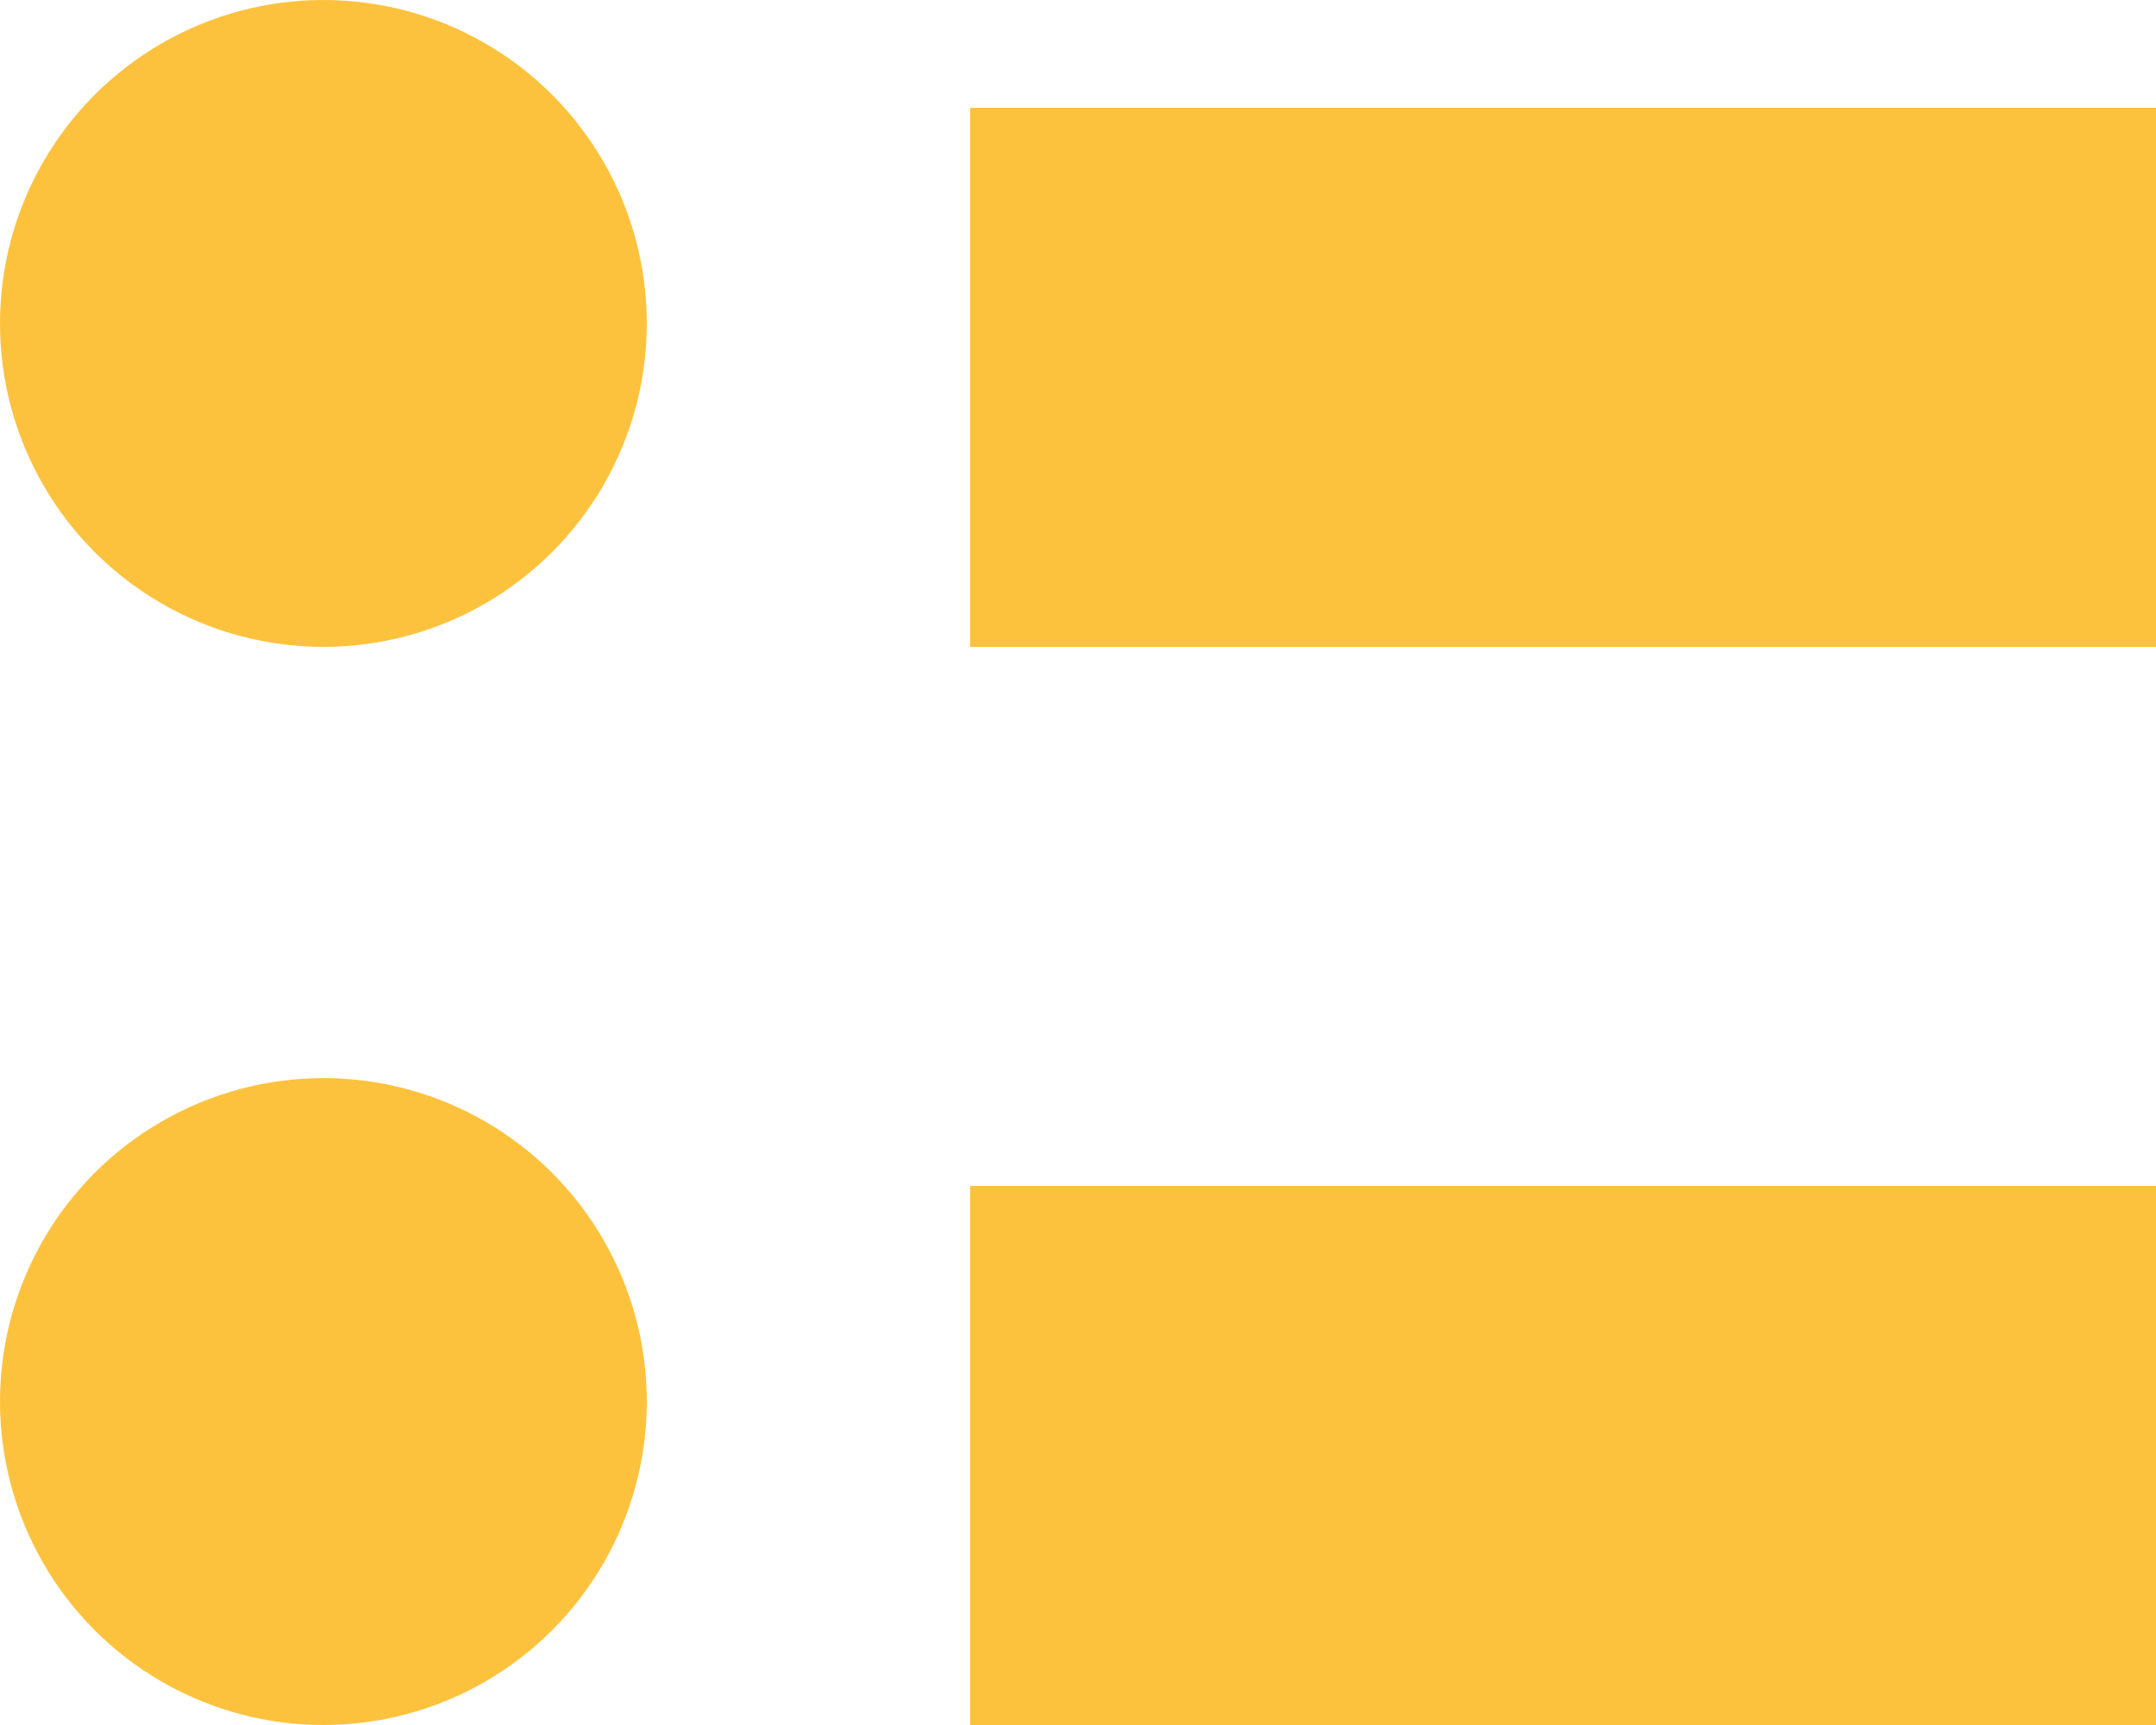
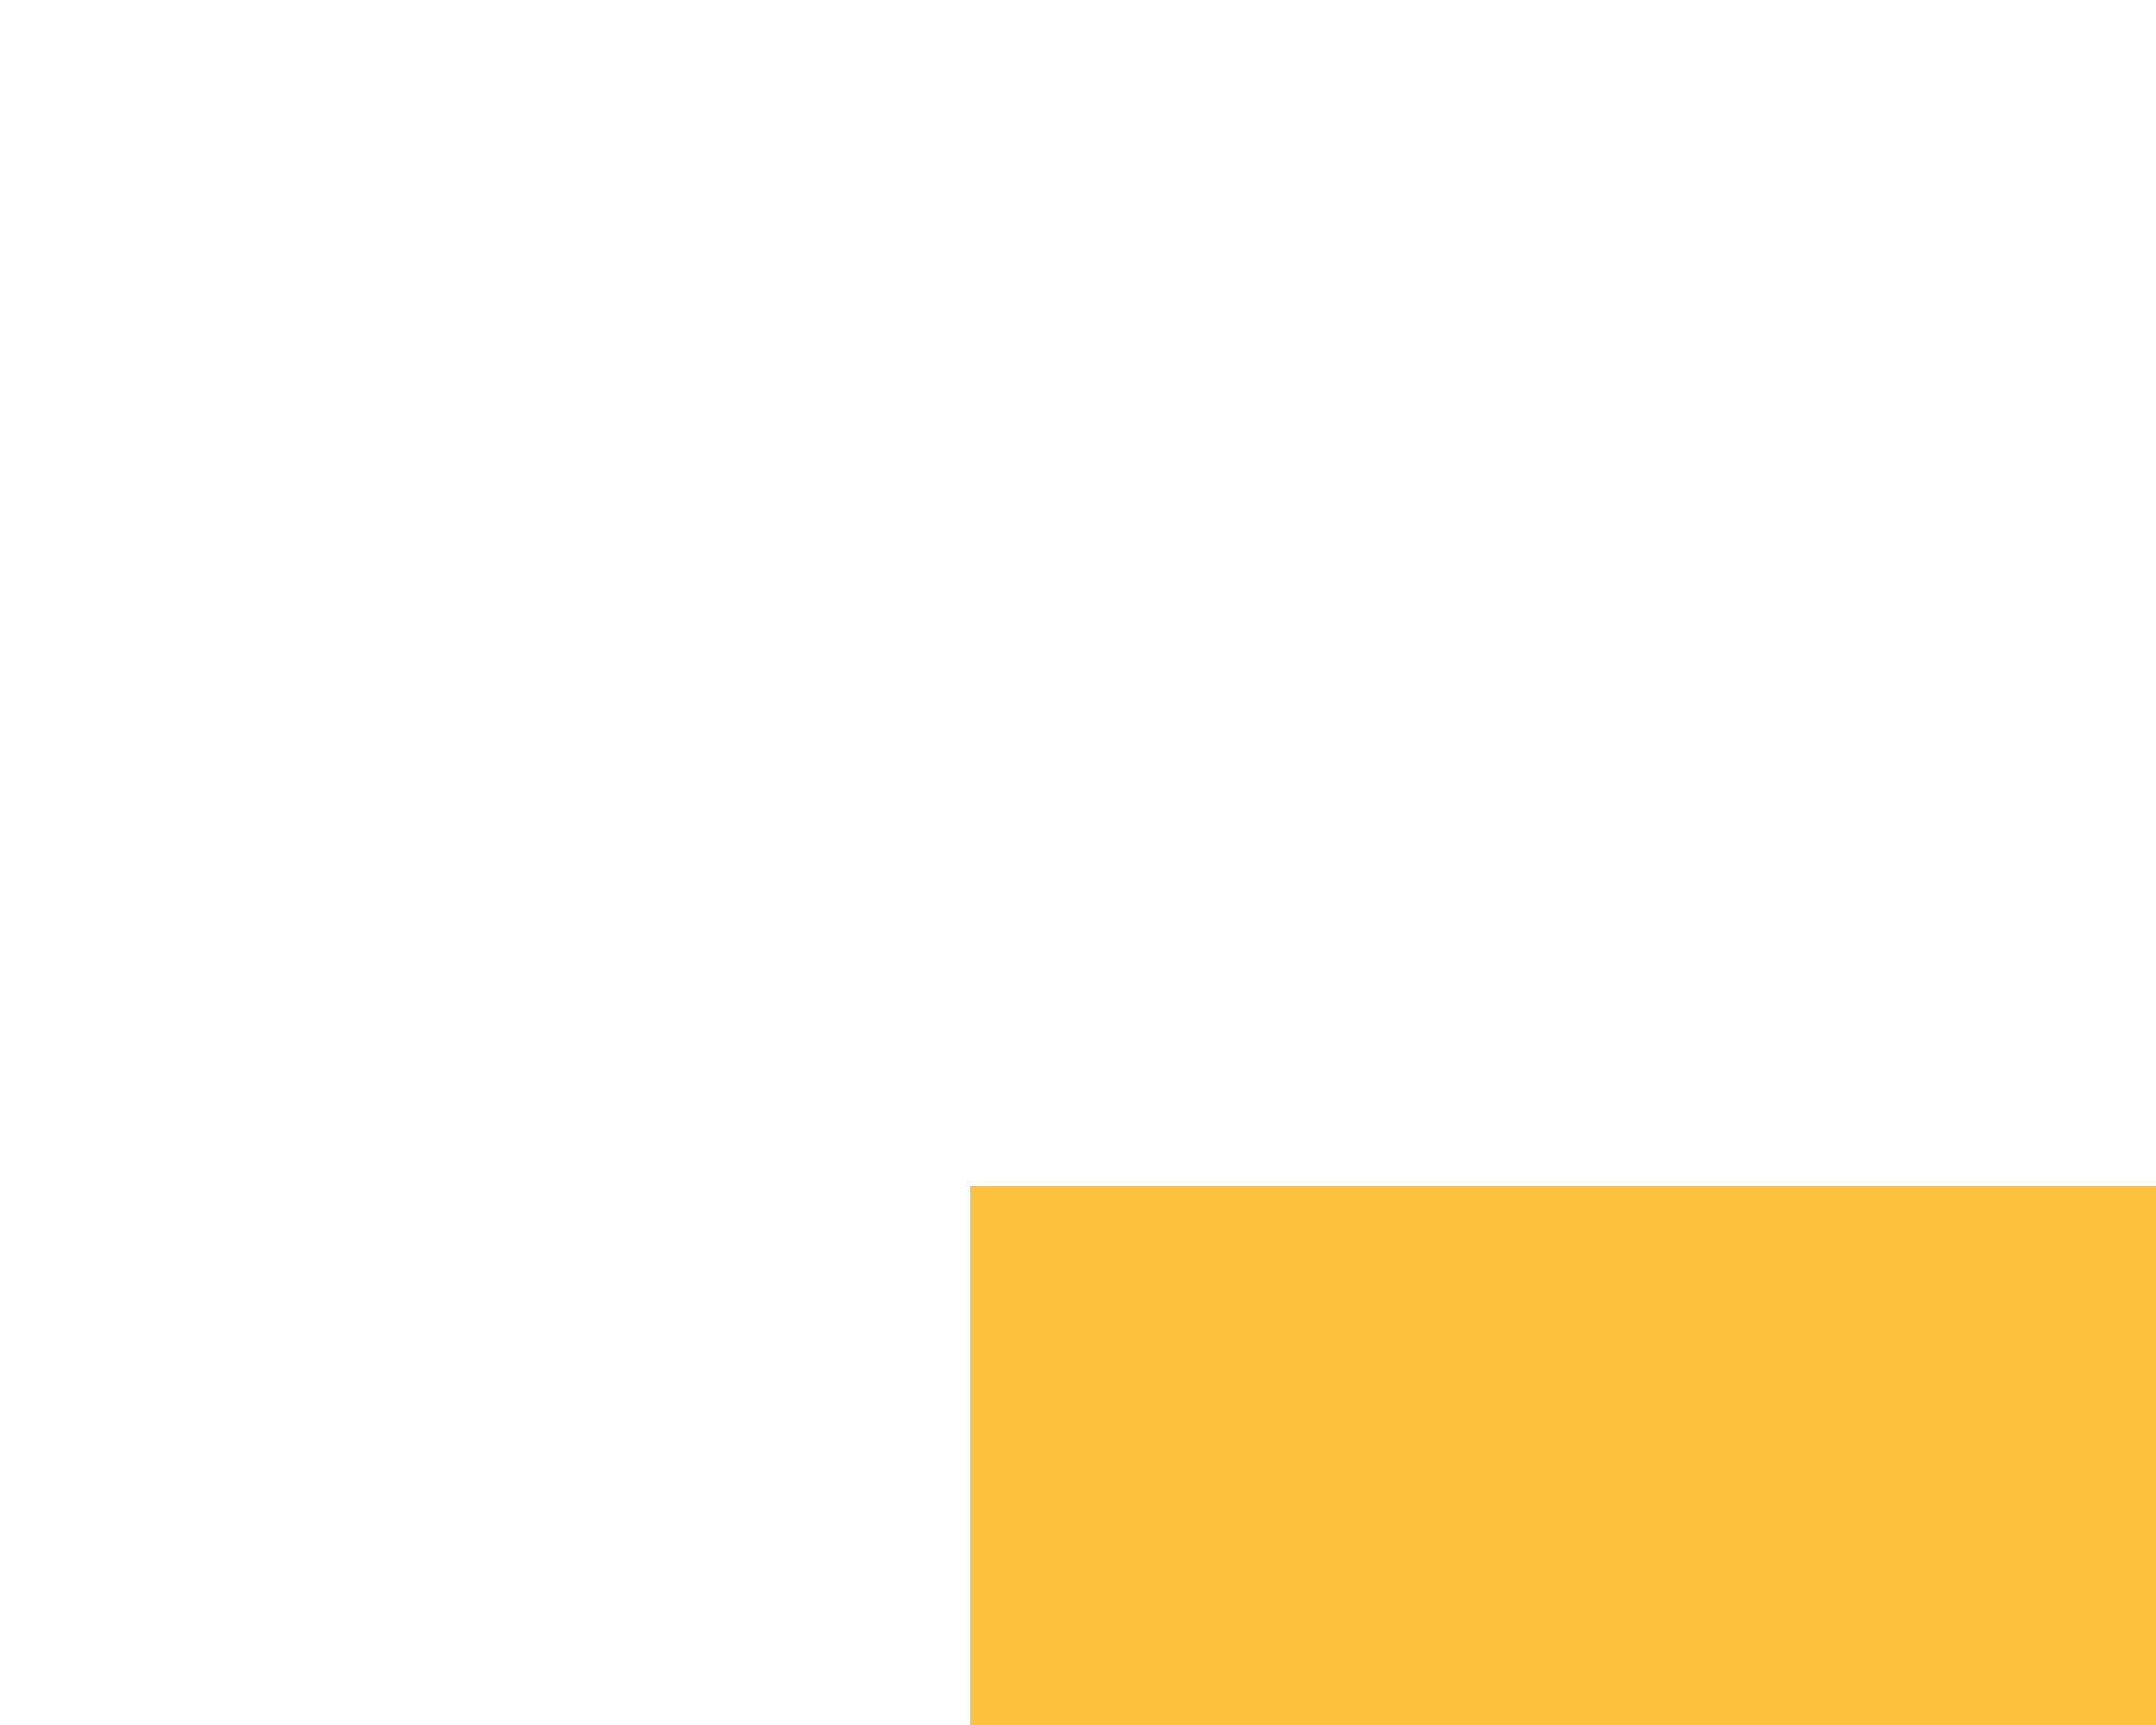
<svg xmlns="http://www.w3.org/2000/svg" width="20px" height="16px" viewBox="0 0 20 16" version="1.1">
  <title>data</title>
  <desc>Created with Sketch.</desc>
  <defs />
  <g id="Welcome" stroke="none" stroke-width="1" fill="none" fill-rule="evenodd">
    <g id="HOME-Escritorio" transform="translate(-563, -1926)" fill="#FDC23D">
      <g id="CLPremium" transform="translate(130, 1727)">
        <g id="datos" transform="translate(433, 199)">
          <g>
-             <circle id="Oval" cx="3" cy="3" r="3" />
-             <circle id="Oval" cx="3" cy="13" r="3" />
            <rect id="Rectangle-9" x="9" y="11" width="11" height="5" />
-             <rect id="Rectangle-9" x="9" y="1" width="11" height="5" />
          </g>
        </g>
      </g>
    </g>
  </g>
</svg>